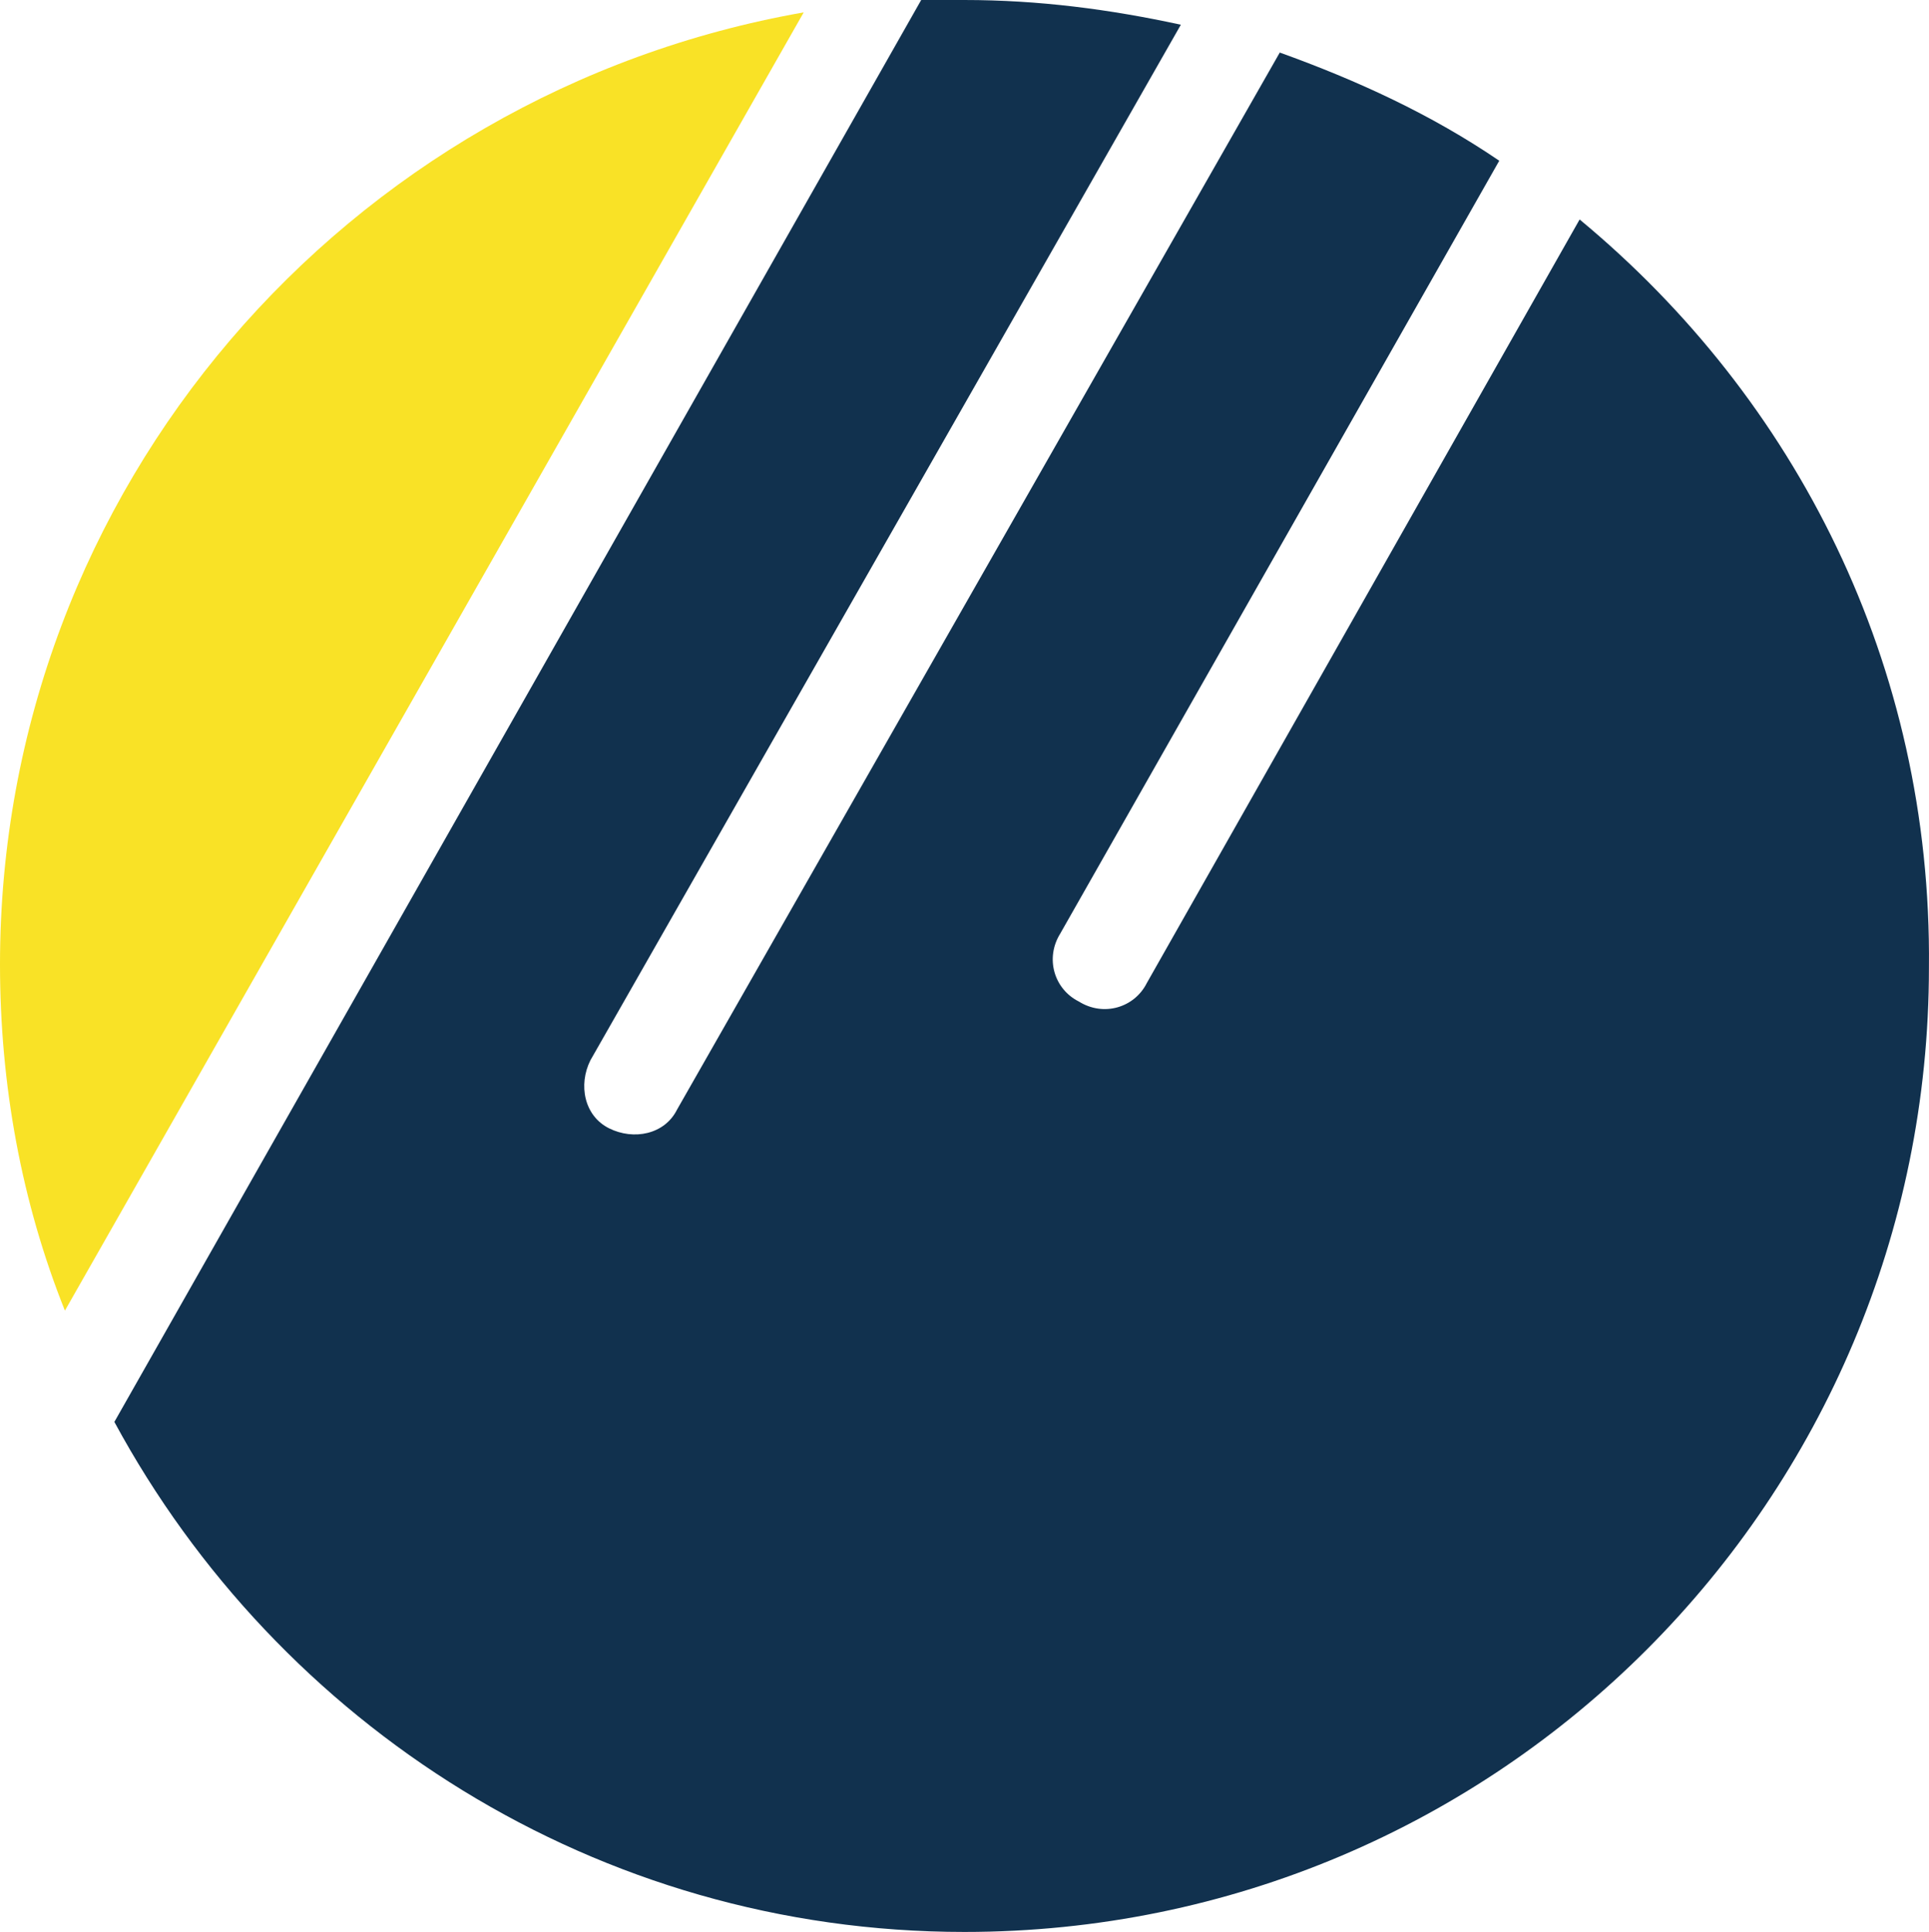
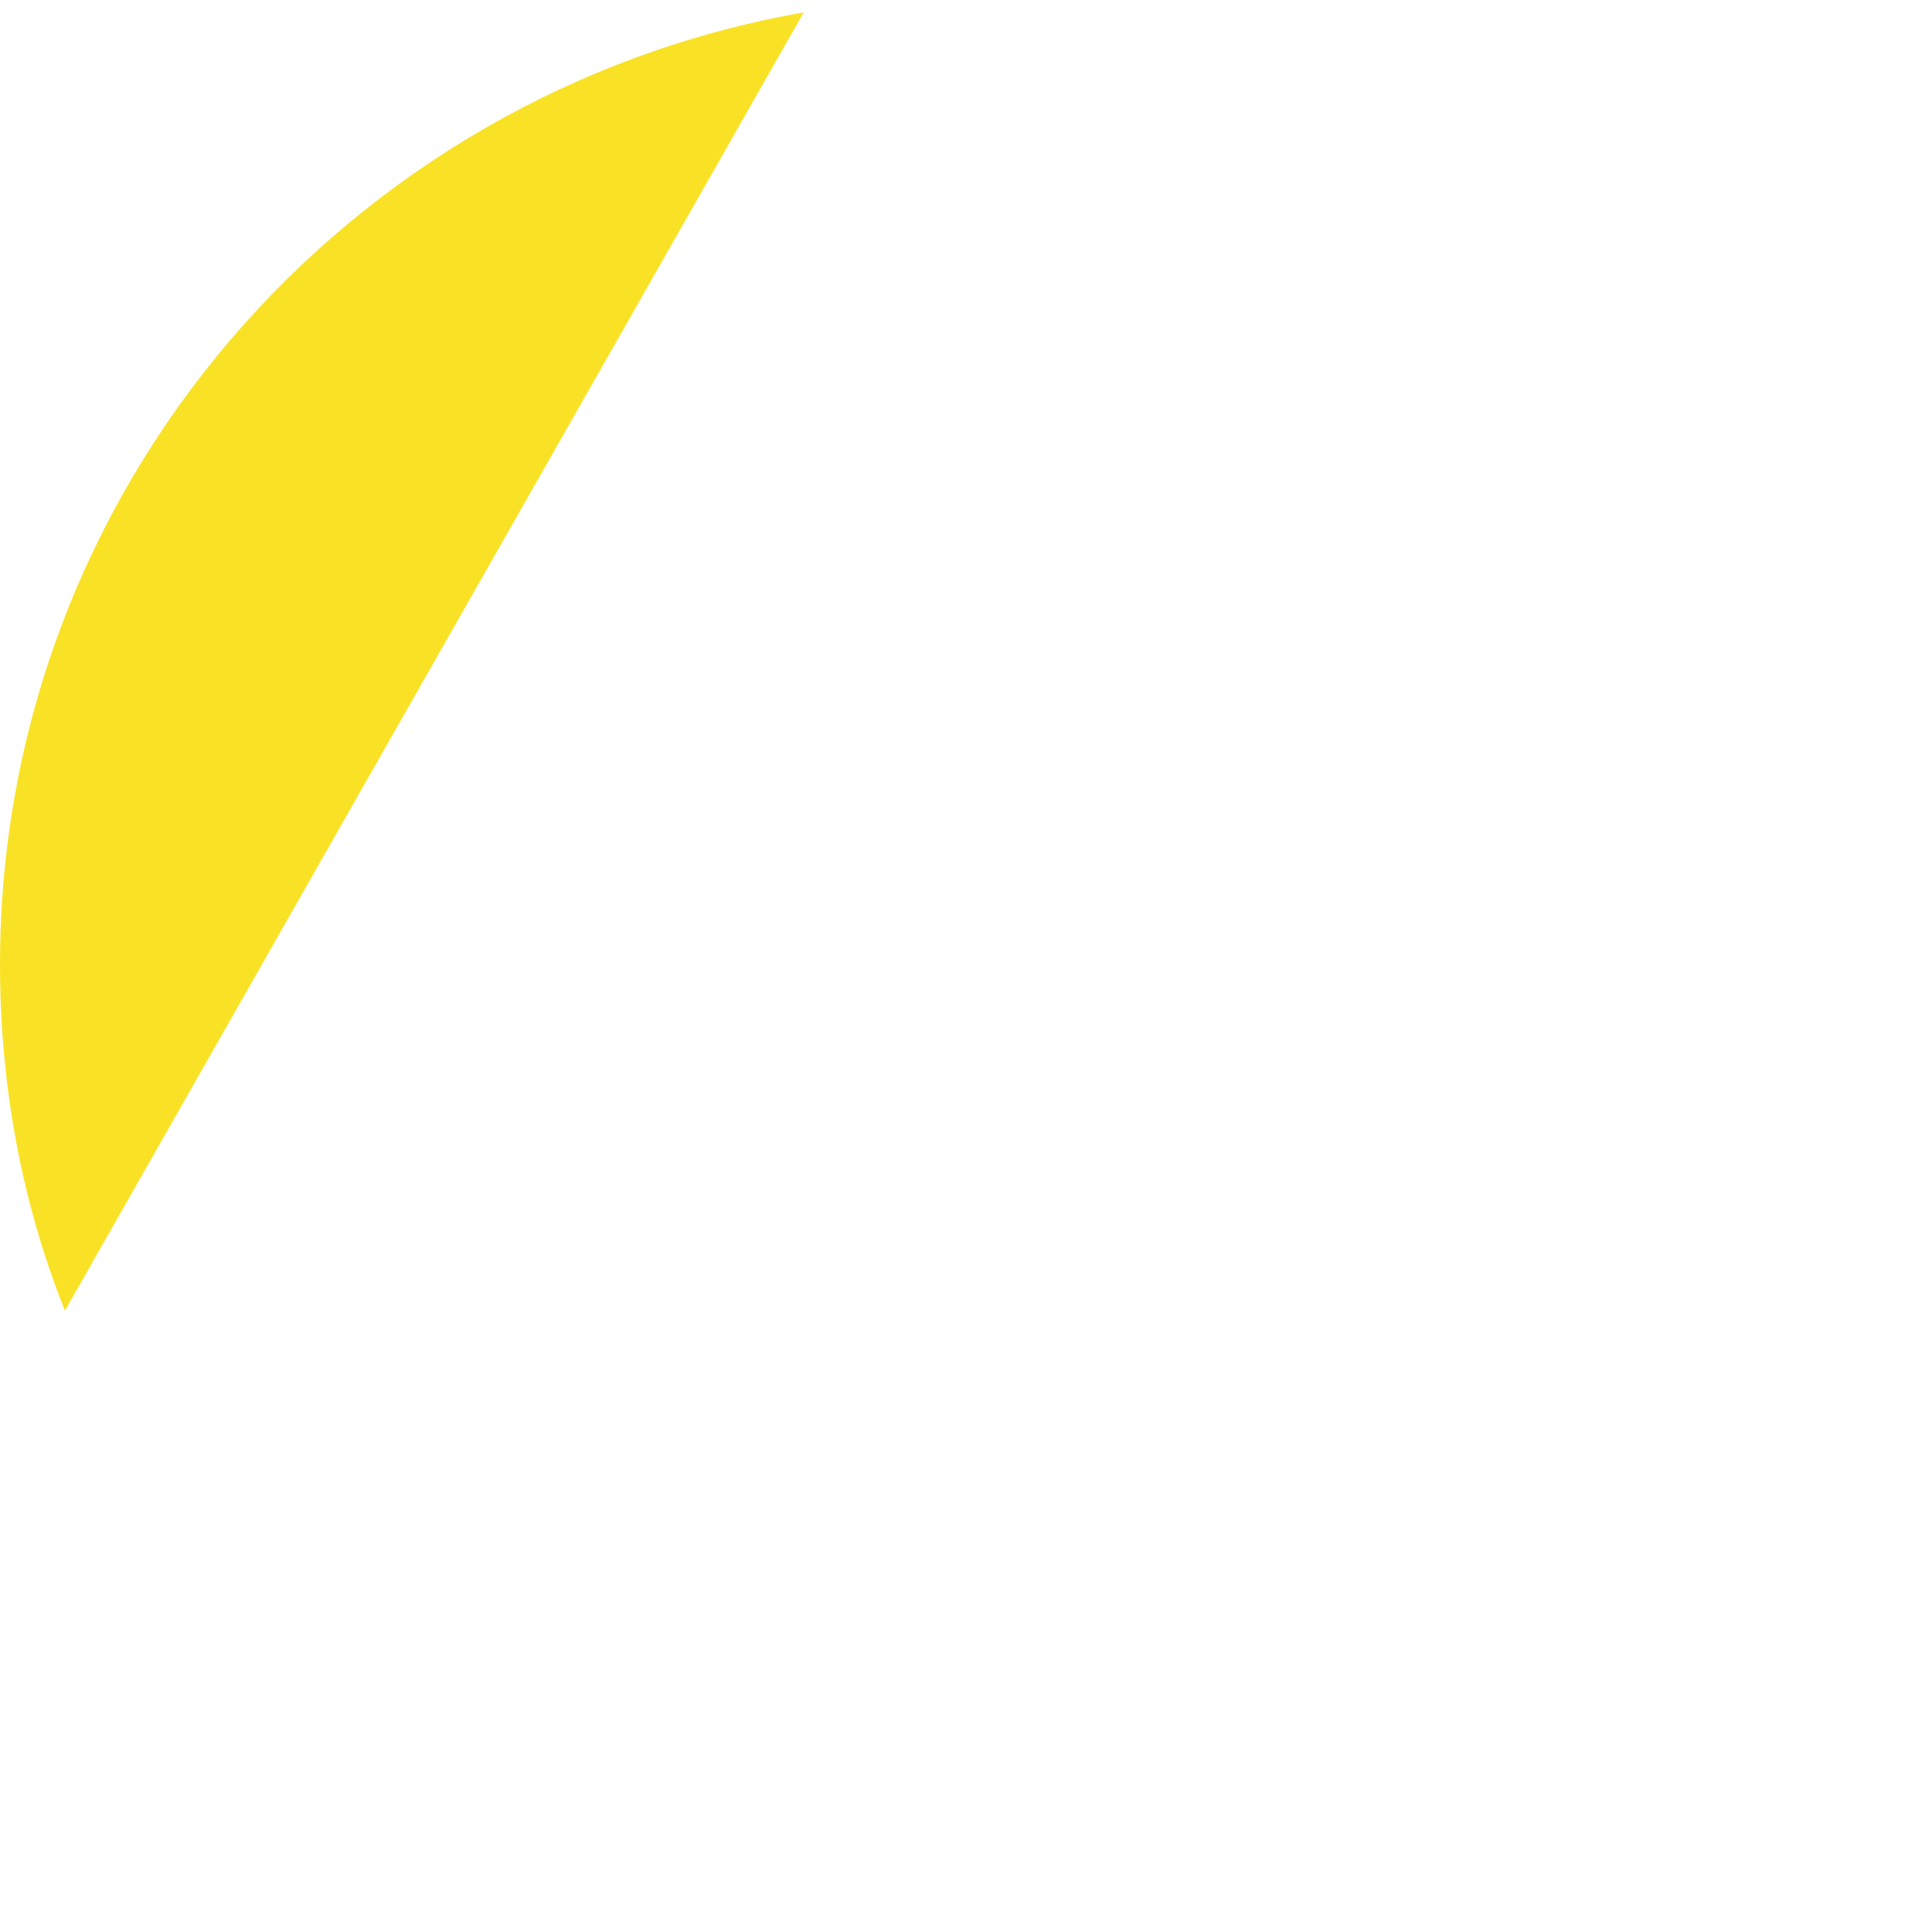
<svg xmlns="http://www.w3.org/2000/svg" xmlns:ns1="http://sodipodi.sourceforge.net/DTD/sodipodi-0.dtd" xmlns:ns2="http://www.inkscape.org/namespaces/inkscape" version="1.1" id="Calque_1" x="0px" y="0px" viewBox="0 0 62.402 62.5" xml:space="preserve" ns1:docname="icon-pano.svg" width="62.402" height="62.5" ns2:version="0.92.1 r15371">
  <defs id="defs19" />
  <ns1:namedview pagecolor="#ffffff" bordercolor="#666666" borderopacity="1" objecttolerance="10" gridtolerance="10" guidetolerance="10" ns2:pageopacity="0" ns2:pageshadow="2" ns2:window-width="1920" ns2:window-height="1017" id="namedview17" showgrid="false" ns2:zoom="0.87996054" ns2:cx="202.85001" ns2:cy="31.25" ns2:window-x="-8" ns2:window-y="518" ns2:window-maximized="1" ns2:current-layer="Calque_1" />
  <style type="text/css" id="style2">
	.st0{fill-rule:evenodd;clip-rule:evenodd;fill:#11314E;}
	.st1{fill-rule:evenodd;clip-rule:evenodd;fill:#F9E226;}
	.st2{fill:#F9E226;}
	.st3{fill:#11314E;}
	.st4{fill:none;}
</style>
  <g id="g14">
    <path class="st2" d="m 0,31.2 c 0,3.9 0.7,7.7 2.1,11.2 l 23.9,-42 c -14.8,2.6 -26,15.4 -26,30.8 z" id="path4" ns2:connector-curvature="0" style="fill:#f9e226" />
-     <path class="st3" d="m 51.1,7.1 -14,24.7 c -0.4,0.8 -1.4,1.1 -2.2,0.6 v 0 c -0.8,-0.4 -1.1,-1.4 -0.6,-2.2 l 14.2,-25 c -2.2,-1.5 -4.6,-2.6 -7.1,-3.5 l -19.5,34.2 c -0.4,0.8 -1.4,1 -2.2,0.6 v 0 c -0.8,-0.4 -1,-1.4 -0.6,-2.2 l 19.1,-33.5 c -2.3,-0.5 -4.6,-0.8 -7,-0.8 -0.5,0 -0.9,0 -1.4,0 0,0 0,0 0,0 l -26.1,46 c 5.3,9.8 15.6,16.5 27.5,16.5 17.3,0 31.2,-14 31.2,-31.2 0.1,-9.8 -4.3,-18.4 -11.3,-24.2 z" id="path6" ns2:connector-curvature="0" style="fill:#11314e" />
    <path class="st4" d="m 29.8,0 c -1.3,0.1 -2.6,0.2 -3.9,0.4 l -23.9,42 c 0.5,1.2 1,2.4 1.6,3.6 l 26.2,-46 c 0,0 0,0 0,0 z" id="path8" ns2:connector-curvature="0" style="fill:none" />
-     <path class="st4" d="m 19.7,36.5 v 0 c 0.8,0.4 1.7,0.2 2.2,-0.6 l 19.4,-34.2 c -1,-0.4 -2.1,-0.7 -3.2,-0.9 l -19,33.5 c -0.4,0.8 -0.2,1.7 0.6,2.2 z" id="path10" ns2:connector-curvature="0" style="fill:none" />
-     <path class="st4" d="m 34.8,32.4 v 0 c 0.8,0.4 1.8,0.2 2.2,-0.6 l 14,-24.7 c -0.8,-0.7 -1.7,-1.4 -2.7,-2 l -14.2,25 c -0.3,0.9 0,1.9 0.7,2.3 z" id="path12" ns2:connector-curvature="0" style="fill:none" />
  </g>
</svg>